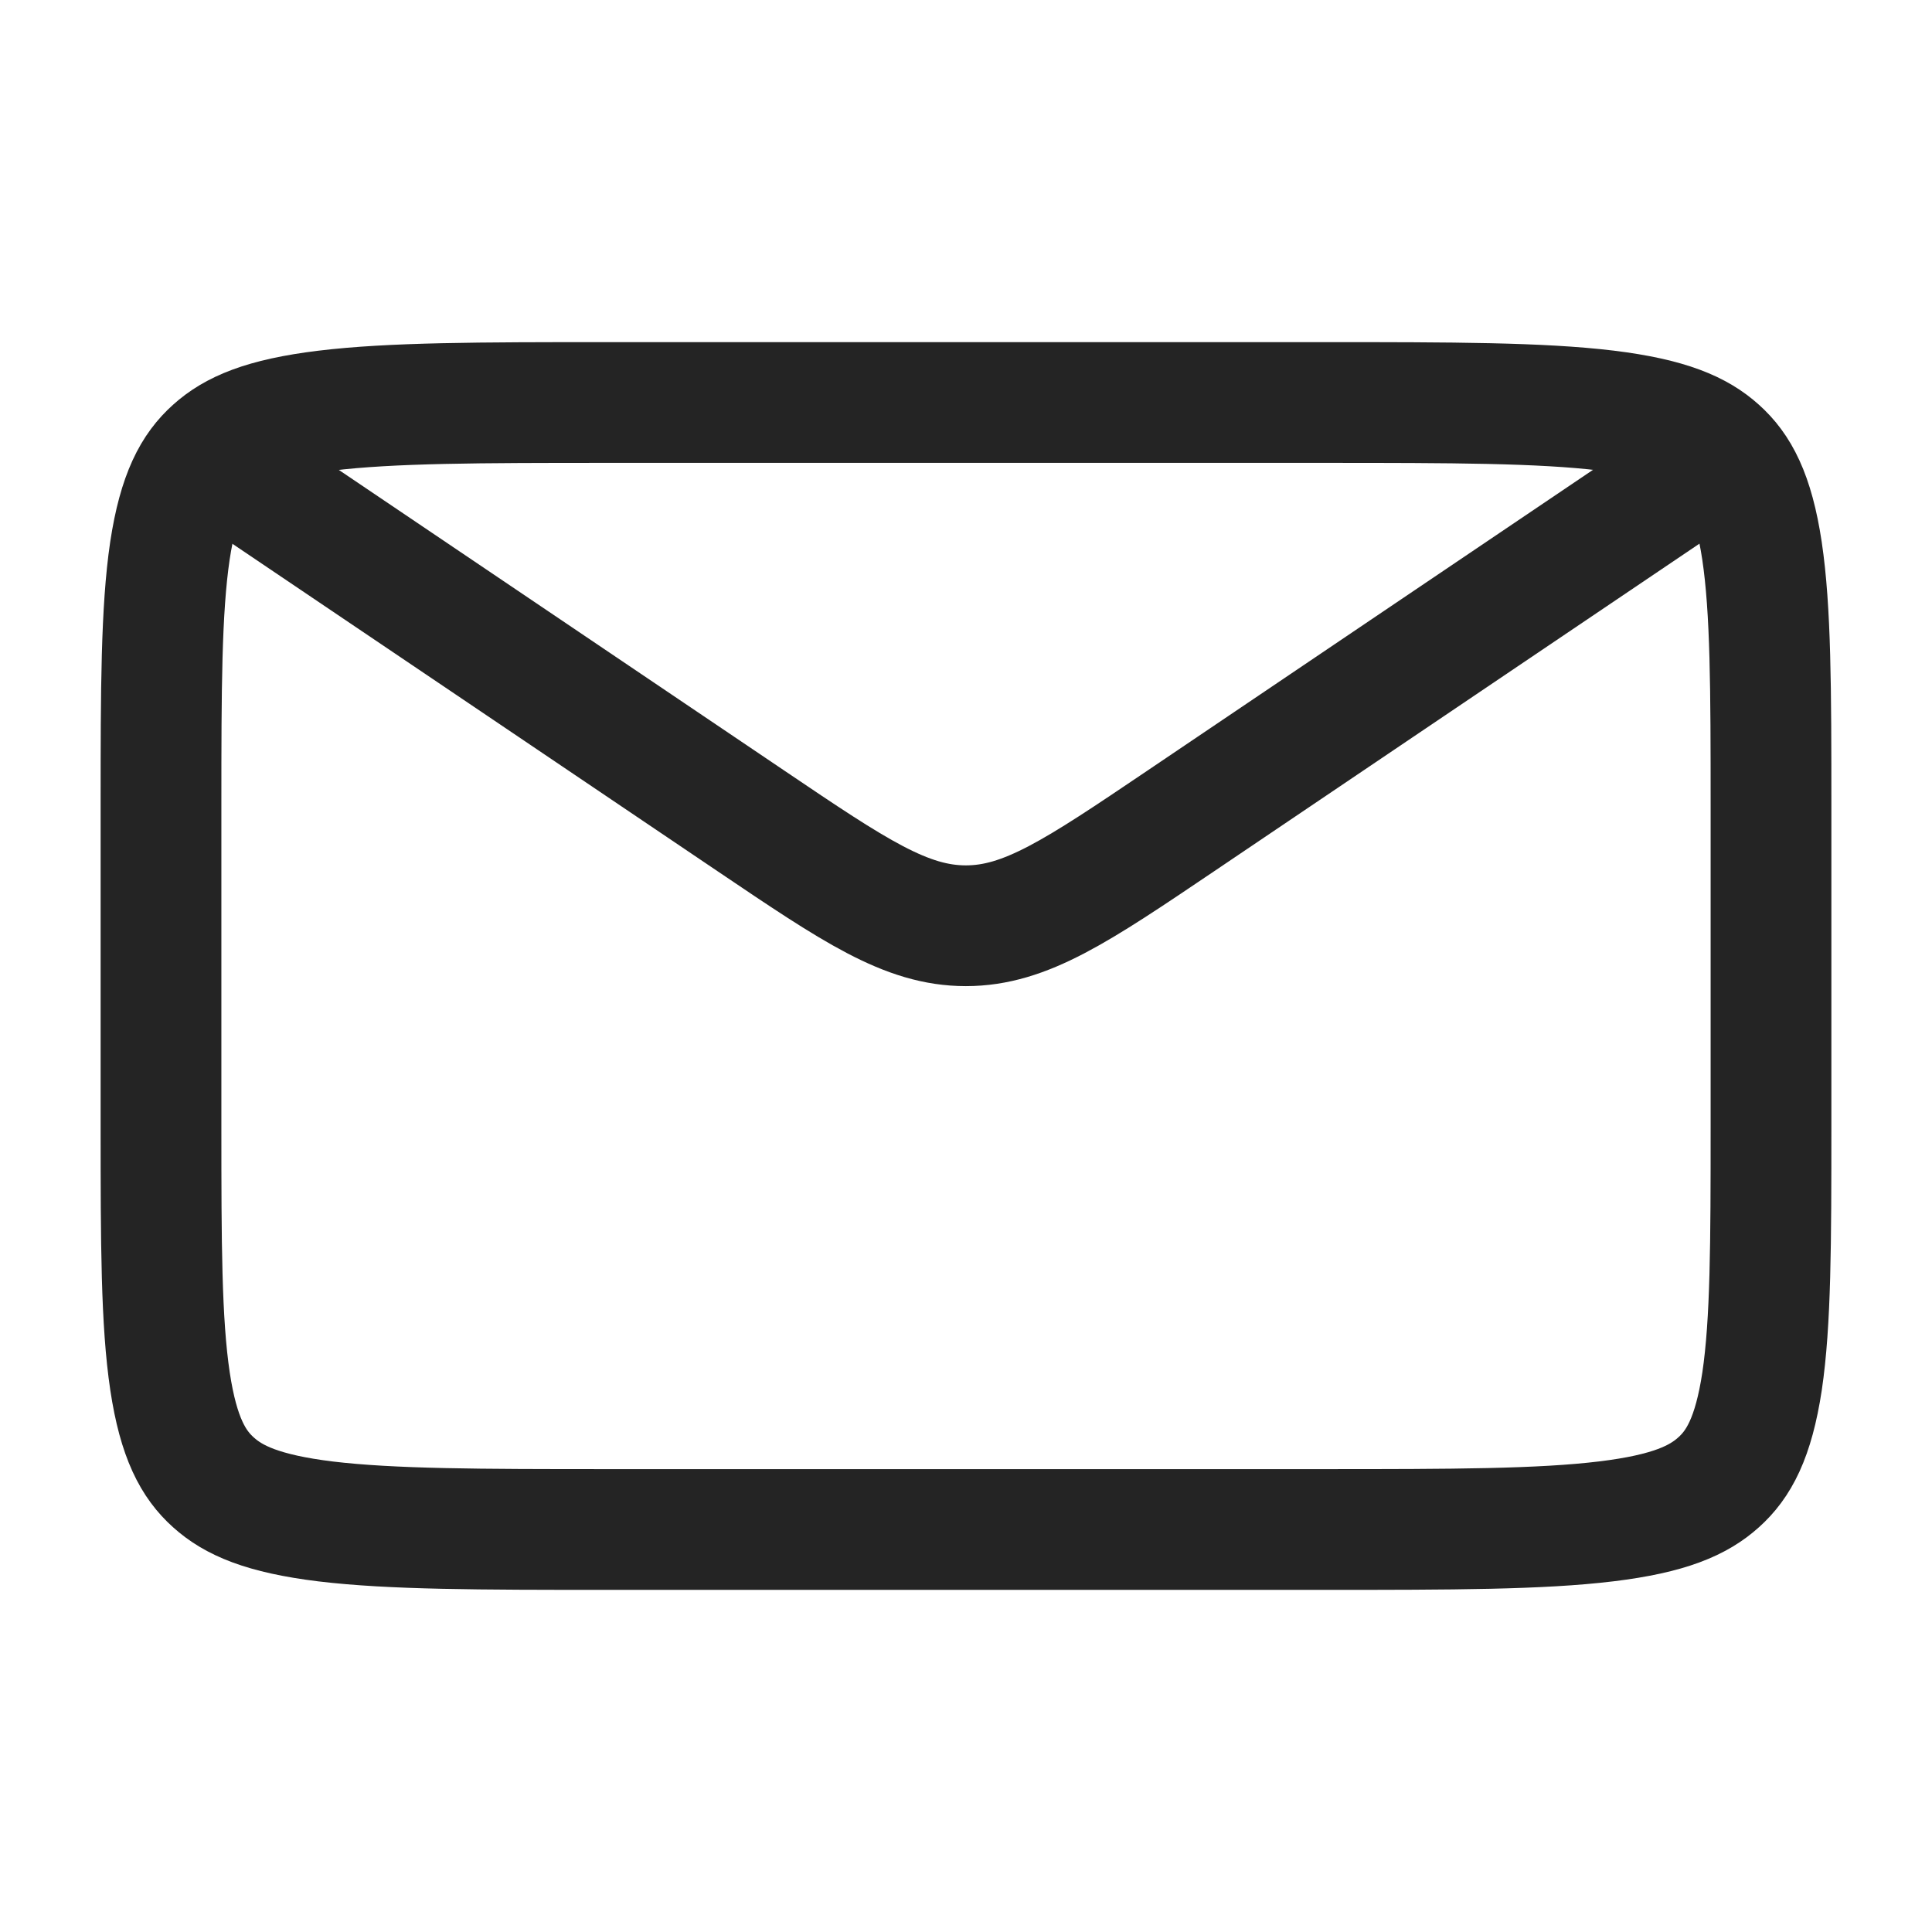
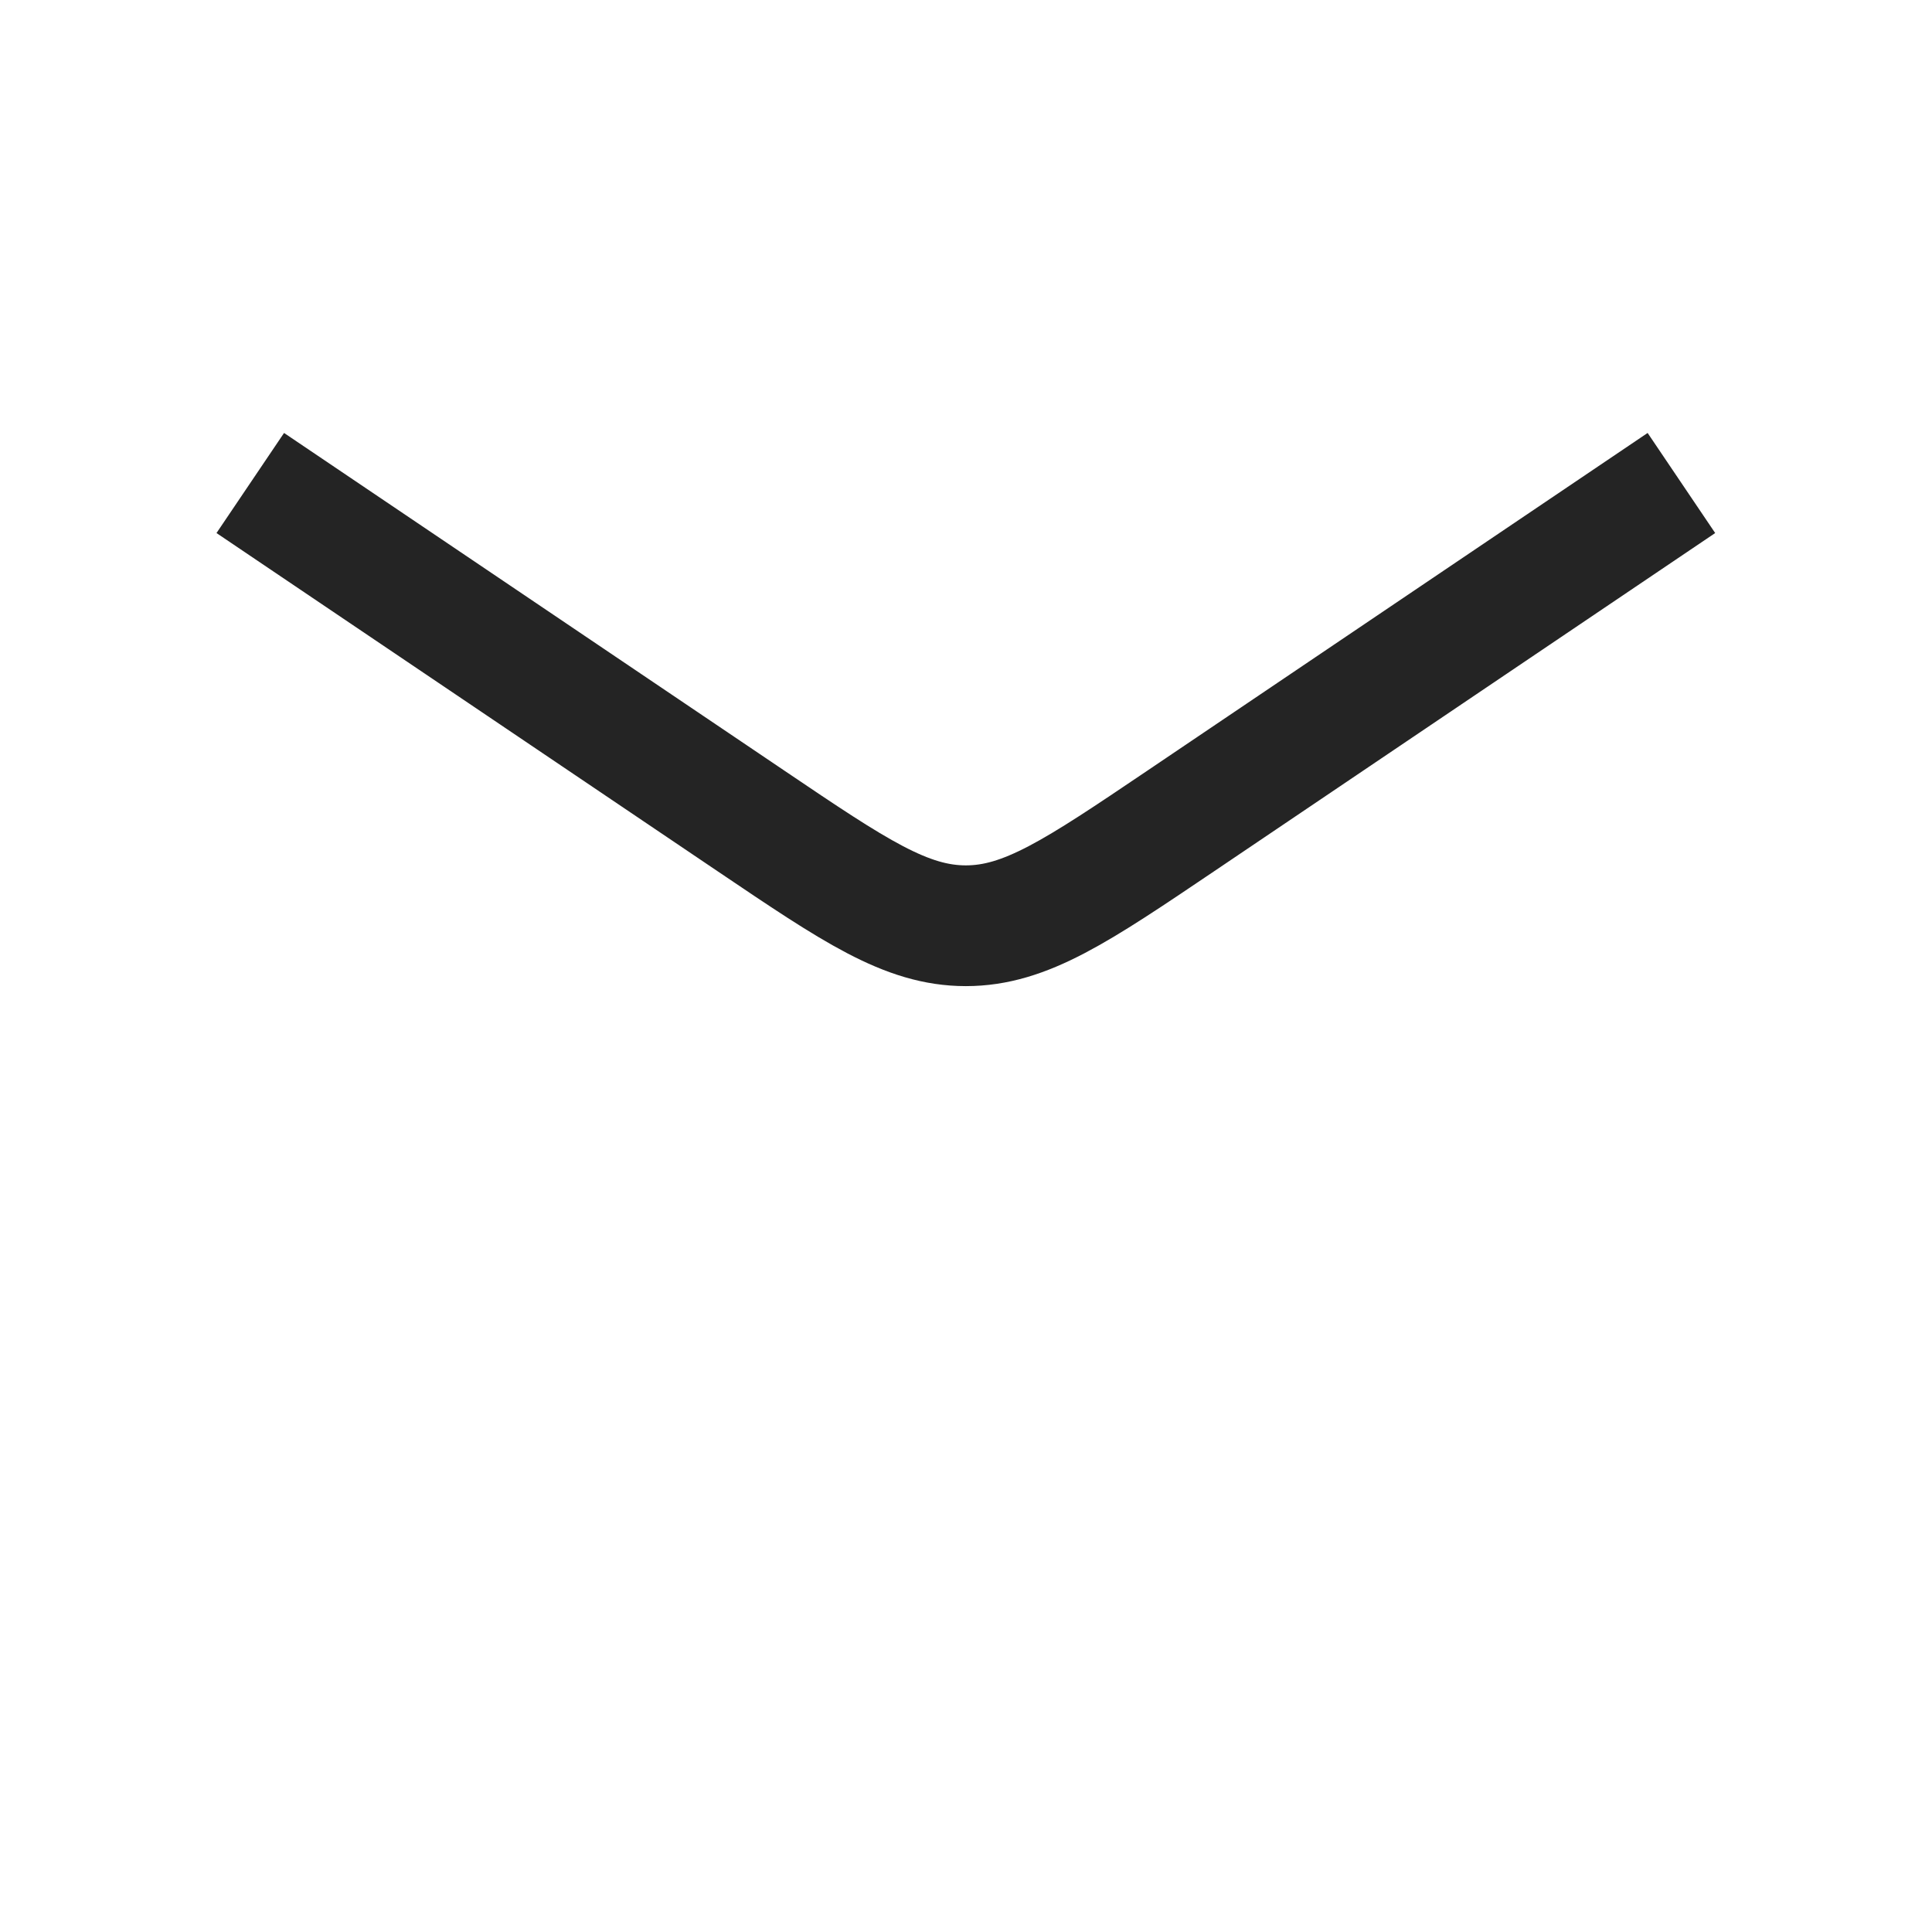
<svg xmlns="http://www.w3.org/2000/svg" width="24" height="24" viewBox="0 0 24 24" fill="none">
  <g id="Icon/Email">
    <g id="ð¦ icon &quot;email&quot;">
      <g id="Group">
-         <path id="Vector" d="M7.556 5H16.444C18.047 5 19.138 5.002 19.954 5.1C20.739 5.196 21.102 5.363 21.349 5.586C21.597 5.808 21.782 6.136 21.888 6.841C21.998 7.576 22 8.558 22 10V14C22 15.443 21.998 16.424 21.889 17.159C21.782 17.865 21.597 18.192 21.349 18.414C21.102 18.637 20.738 18.804 19.954 18.899C19.138 18.998 18.048 19 16.444 19H7.556C5.953 19 4.862 18.998 4.046 18.9C3.261 18.804 2.898 18.637 2.651 18.414C2.403 18.192 2.218 17.864 2.112 17.159C2.002 16.424 2 15.443 2 14V10C2 8.558 2.002 7.576 2.111 6.841C2.218 6.135 2.403 5.808 2.651 5.586C2.898 5.363 3.262 5.196 4.046 5.101C4.862 5.002 5.953 5 7.556 5Z" stroke="#242424" stroke-width="1.5" />
        <path id="Vector_2" d="M3.109 6L9.332 10.2C10.616 11.067 11.257 11.5 11.998 11.5C12.739 11.5 13.38 11.067 14.665 10.2L20.887 6" stroke="#242424" stroke-width="1.5" />
      </g>
    </g>
  </g>
</svg>